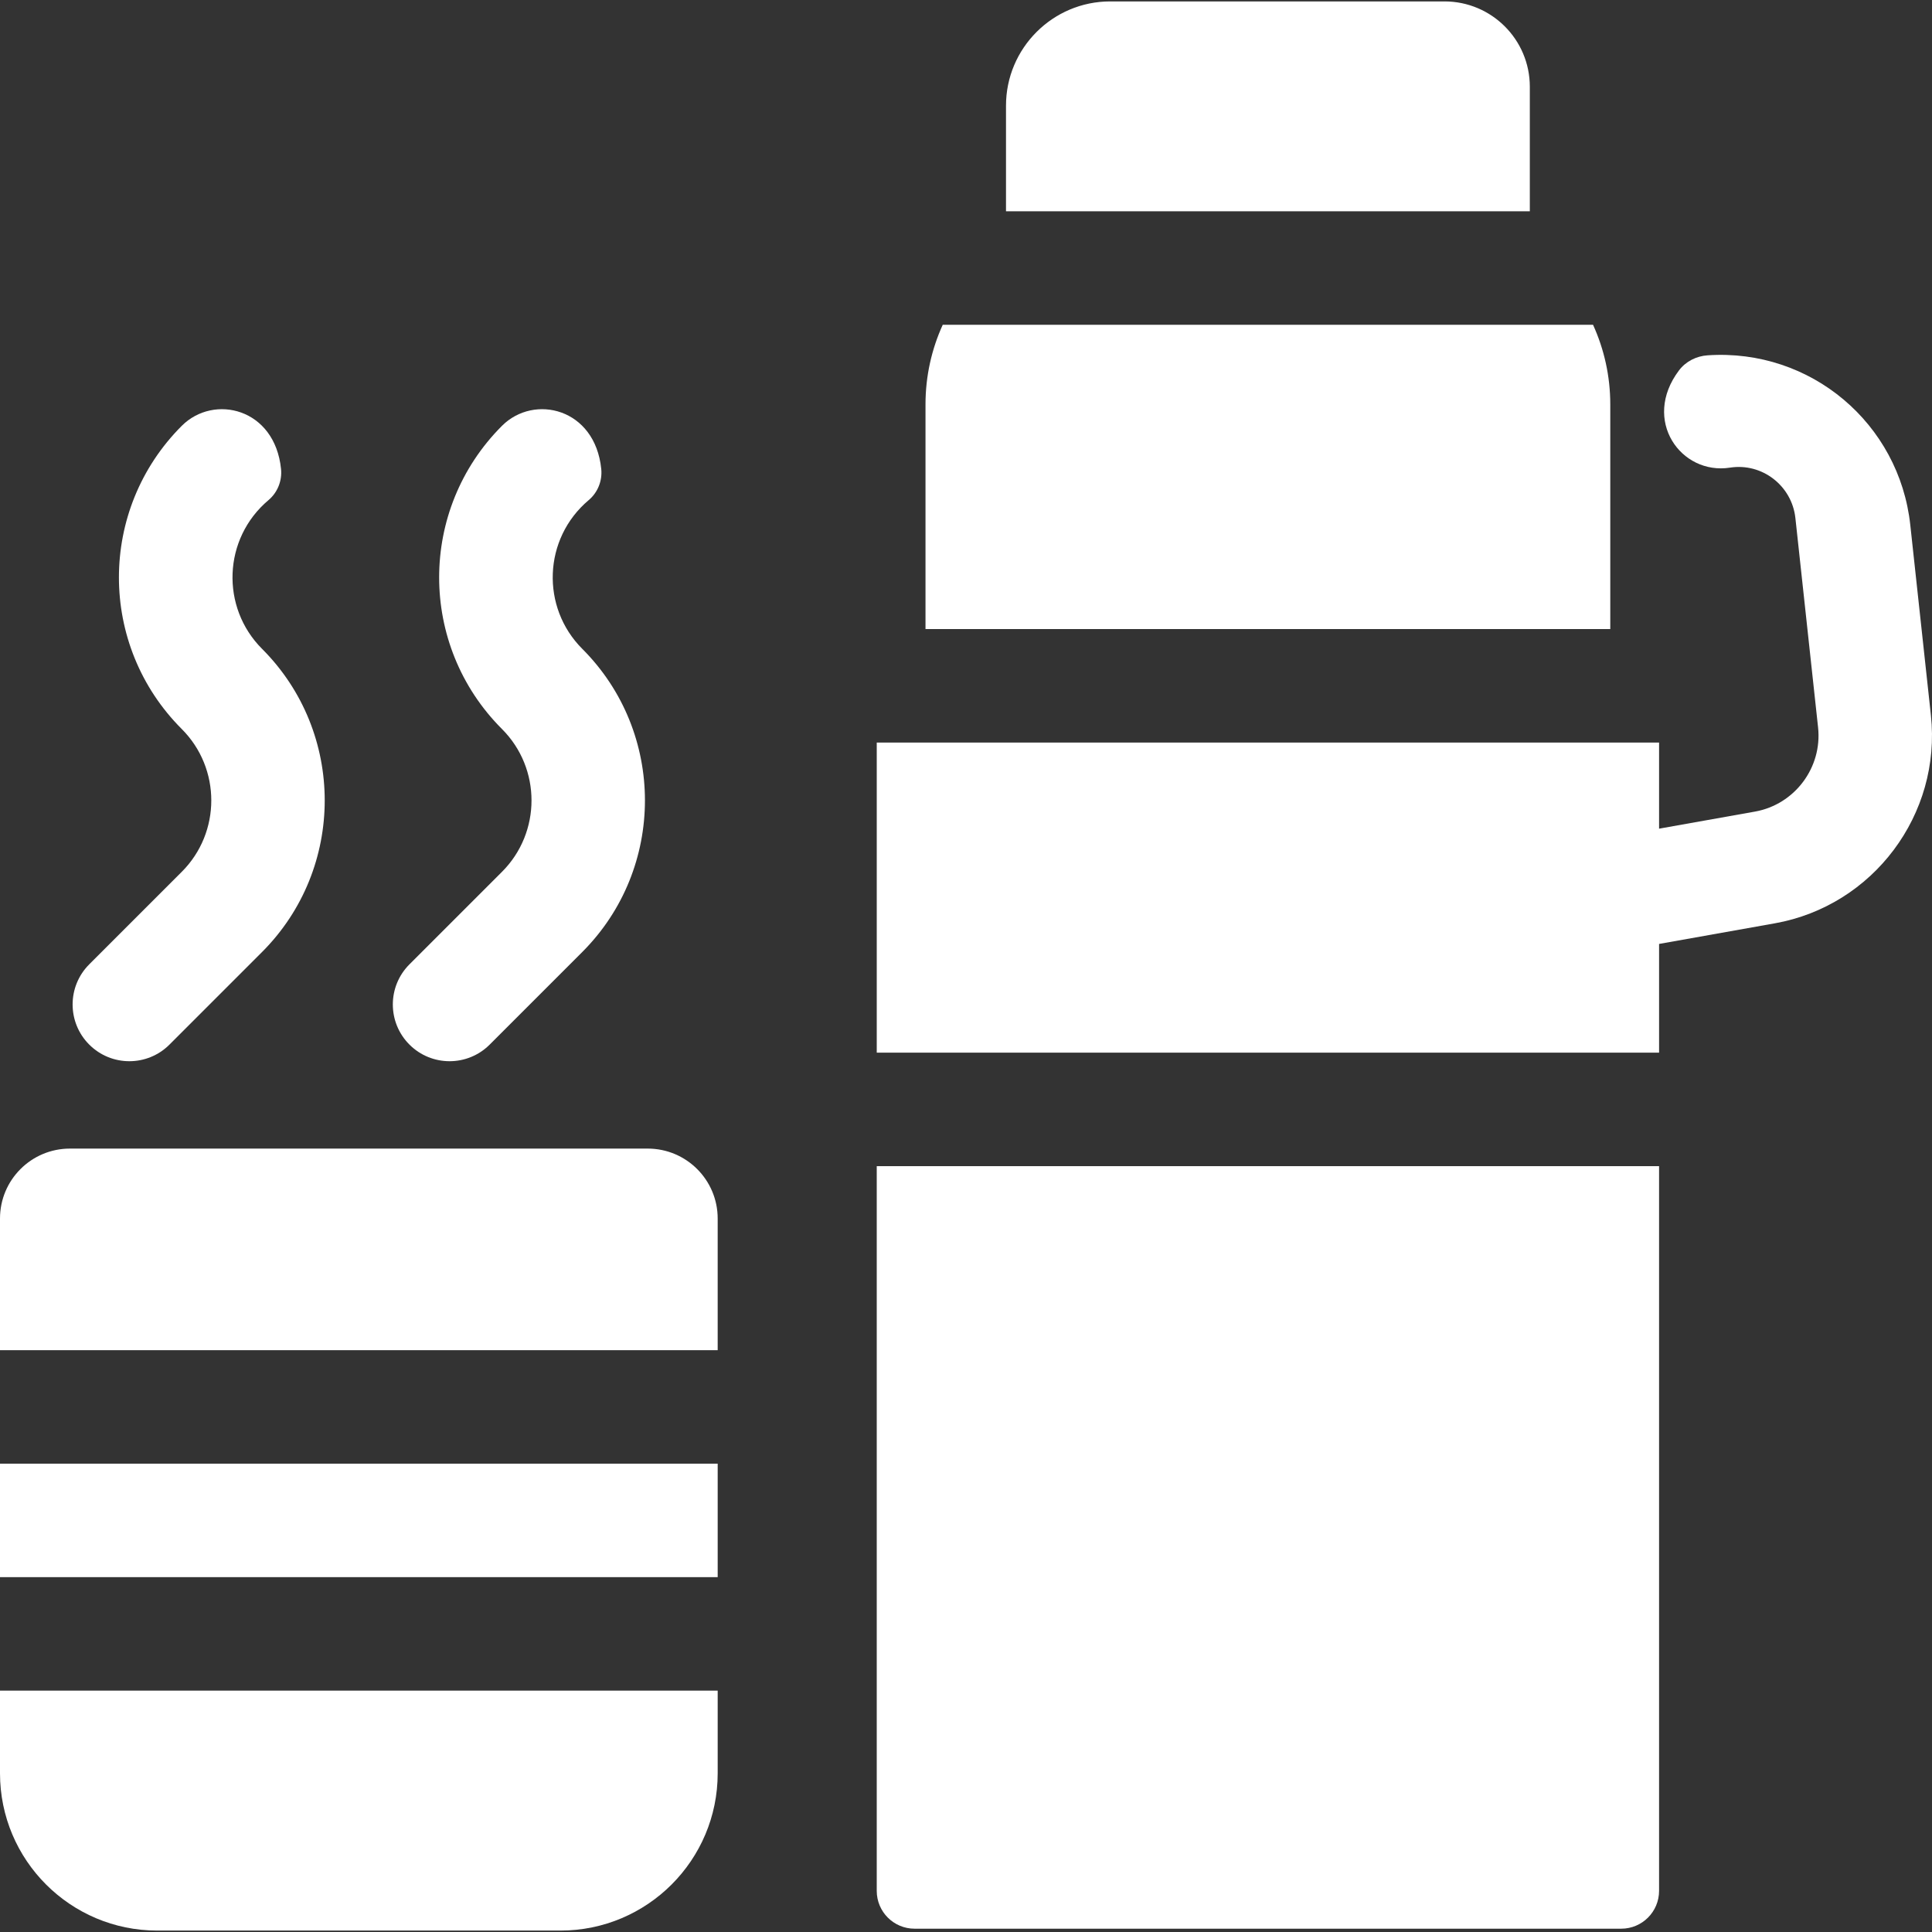
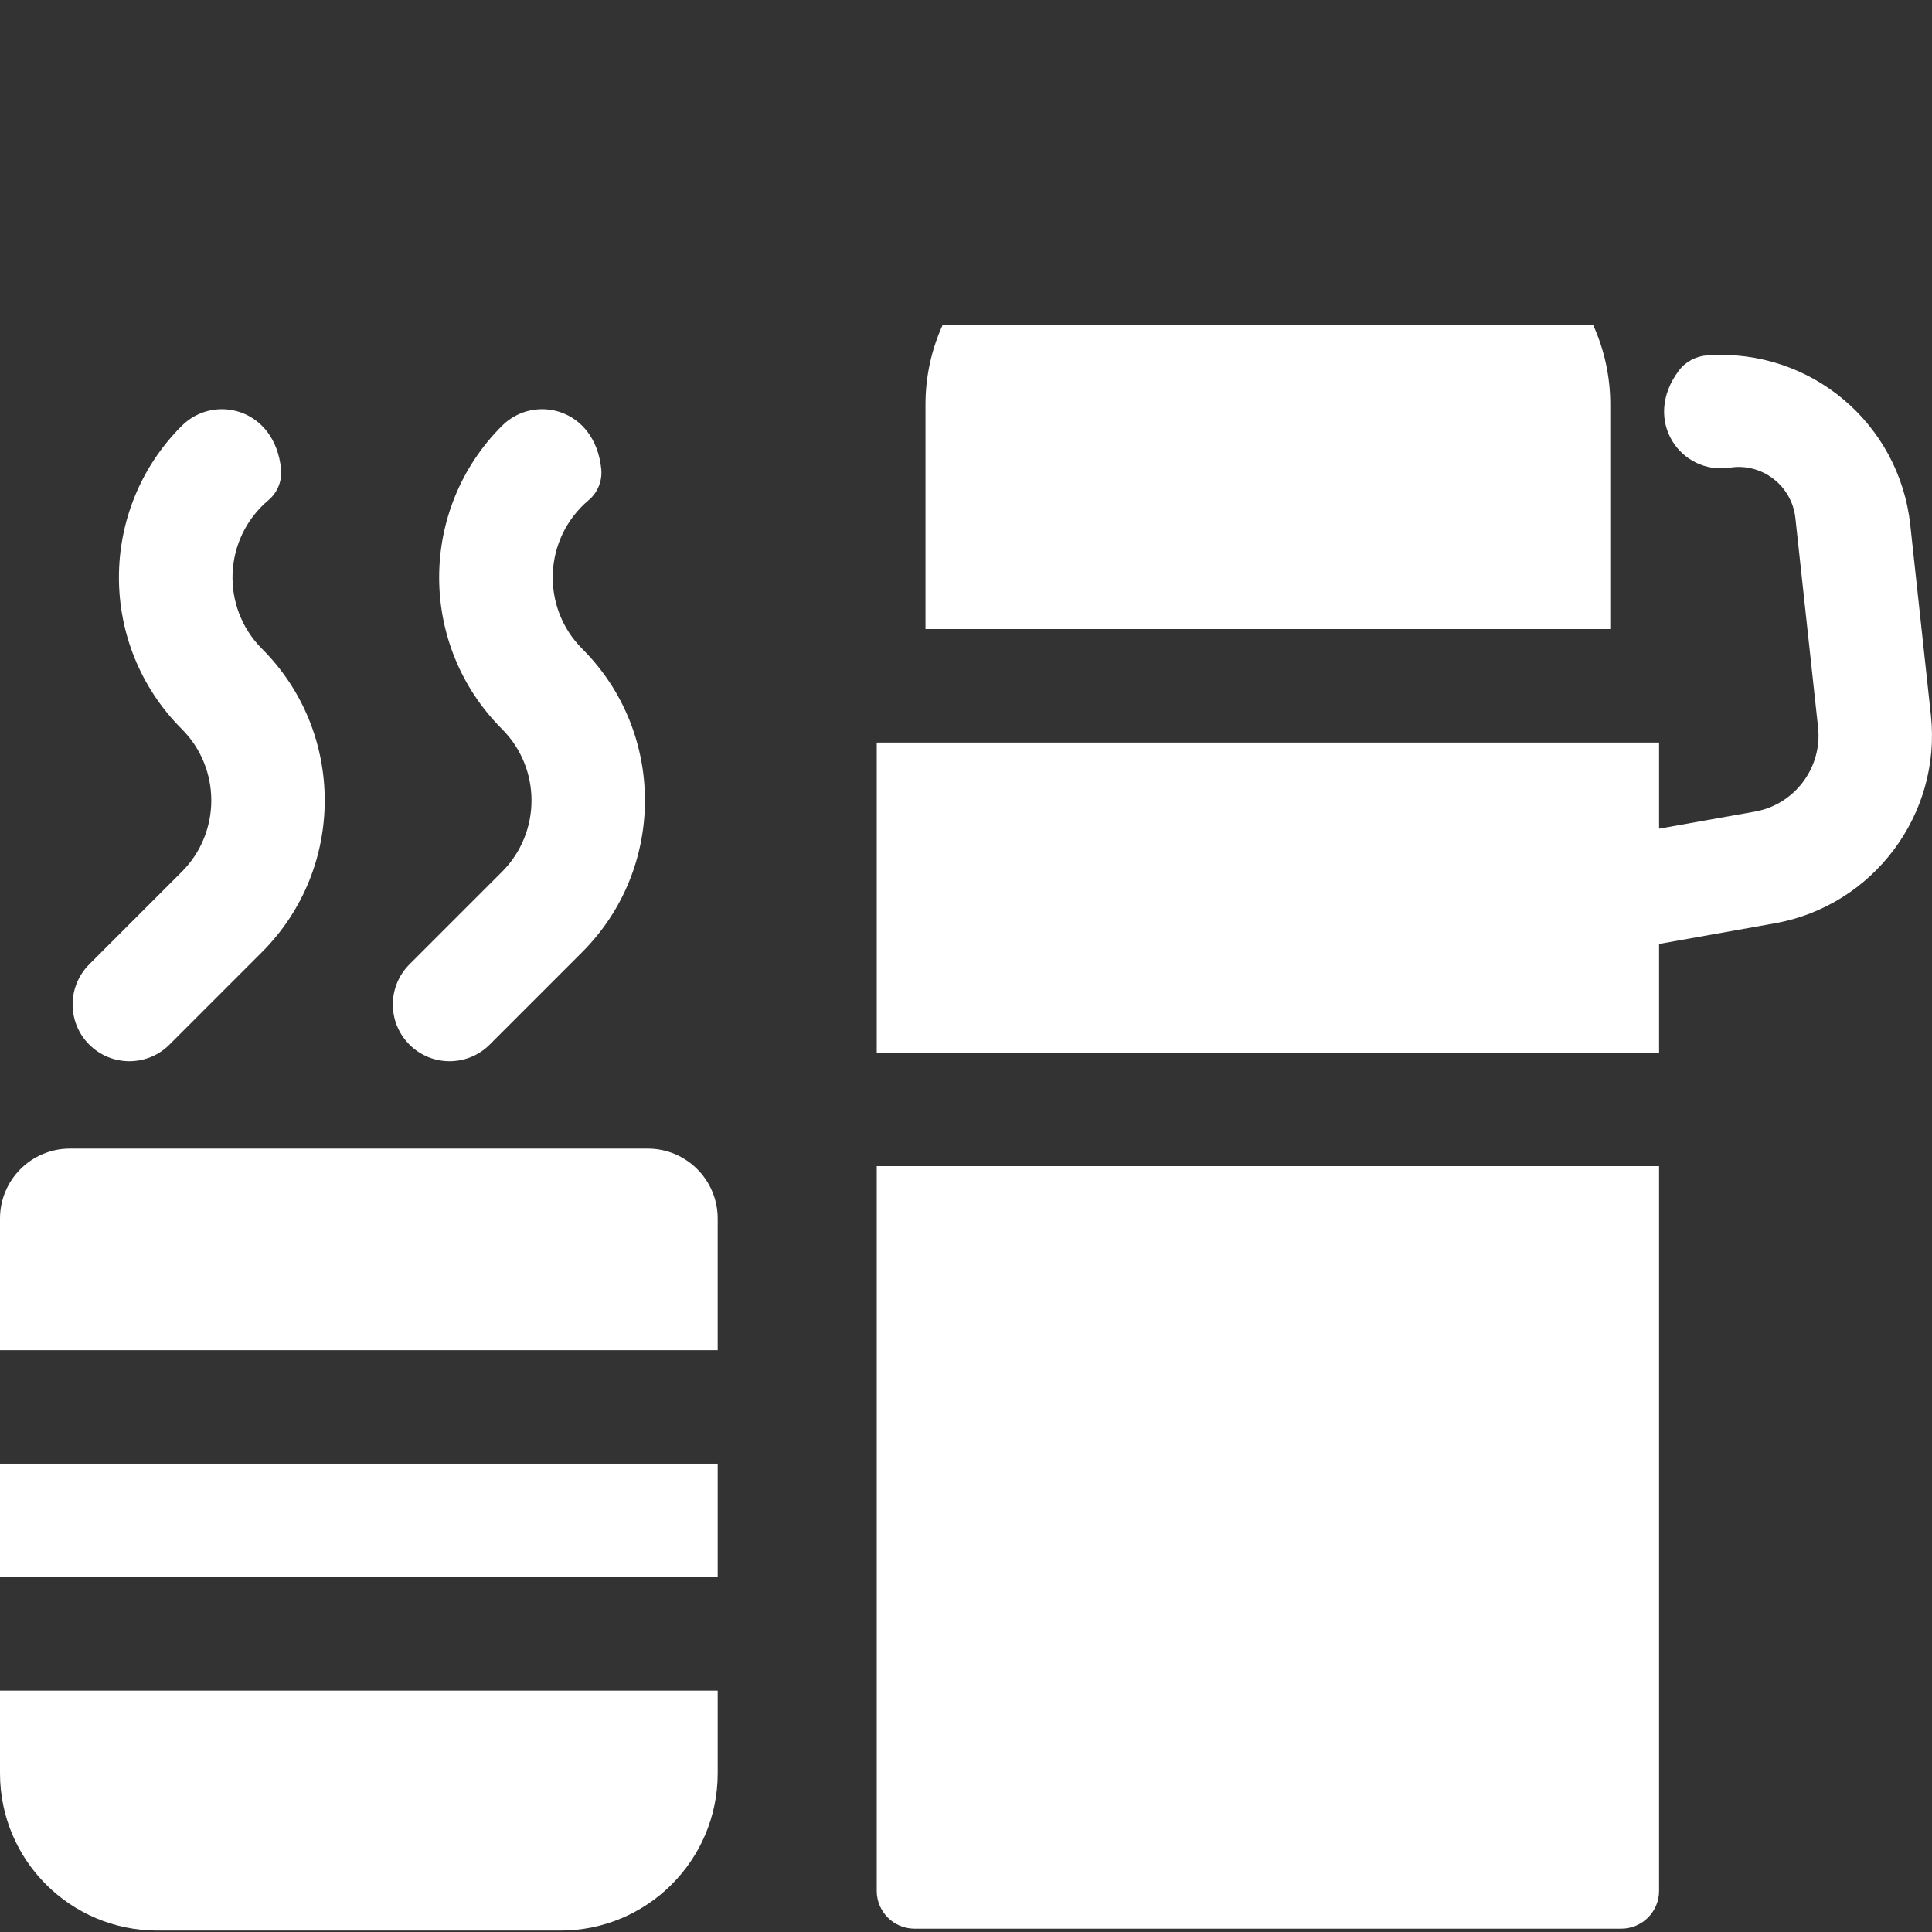
<svg xmlns="http://www.w3.org/2000/svg" version="1.1" id="Capa_1" x="0px" y="0px" viewBox="0 0 512 512" style="enable-background:new 0 0 512 512;" xml:space="preserve" width="512px" height="512px">
  <rect x="0" y="0" width="512" height="512" fill="#333333" stroke="none" />
  <g>
    <g>
      <path d="M422.169,86.066h-172.33c-2.937,6.446-4.571,13.593-4.571,21.122v59.525H426.74v-59.525    C426.74,99.659,425.106,92.511,422.169,86.066z" fill="#FFFFFF" />
    </g>
  </g>
  <g>
    <g>
-       <path d="M382.803,0.376h-88.586c-15.227,0-27.617,12.39-27.617,27.627v27.988h138.819V22.992    C405.418,10.501,395.293,0.376,382.803,0.376z" fill="#FFFFFF" />
-     </g>
+       </g>
  </g>
  <g>
    <g>
      <path d="M232.346,309.04v192.059c0,5.536,4.488,10.024,10.024,10.024h187.277c5.537,0,10.024-4.488,10.024-10.024V309.04H232.346z    " fill="#FFFFFF" />
    </g>
  </g>
  <g>
    <g>
      <path d="M511.706,189.529l-5.461-50.418c-2.908-26.846-26.348-46.795-53.721-44.947c-2.973,0.2-5.776,1.612-7.57,3.991    c-9.968,13.212,0.528,27.799,13.504,25.774c8.524-1.33,16.413,4.794,17.341,13.371c2.527,23.327,6.009,55.468,6.009,55.468    c1.153,10.636-6.196,20.438-16.729,22.314l-25.406,4.525v-22.823H232.347v82.18h207.326v-28.811l30.681-5.465    C496.391,240.052,514.555,215.822,511.706,189.529z" fill="#FFFFFF" />
    </g>
  </g>
  <g>
    <g>
      <path d="M171.649,304.388H18.535C8.298,304.388,0,312.686,0,322.923v34.885h190.194v-34.875    C190.194,312.69,181.891,304.388,171.649,304.388z" fill="#FFFFFF" />
    </g>
  </g>
  <g>
    <g>
      <rect y="387.886" width="190.194" height="30.073" fill="#FFFFFF" />
    </g>
  </g>
  <g>
    <g>
      <path d="M0,448.029v21.913c0,23.02,18.661,41.682,41.682,41.682h106.831c23.02,0,41.682-18.661,41.682-41.682v-21.913H0z" fill="#FFFFFF" />
    </g>
  </g>
  <g>
    <g>
      <path d="M69.438,171.941c-10.976-10.976-10.401-29.195,1.722-39.413c2.392-2.016,3.633-5.126,3.317-8.238    c-1.636-16.136-17.799-19.952-26.304-11.445c-22.208,22.207-22.21,58.153,0,80.362c10.429,10.43,10.429,27.401,0,37.831    l-24.525,24.525c-5.872,5.872-5.872,15.393,0,21.265c2.936,2.936,6.784,4.405,10.632,4.405c3.847,0,7.697-1.469,10.632-4.404    l24.526-24.526C91.594,230.147,91.594,194.097,69.438,171.941z" fill="#FFFFFF" />
    </g>
  </g>
  <g>
    <g>
      <path d="M154.3,171.94c-10.976-10.976-10.401-29.195,1.722-39.413c2.392-2.016,3.633-5.126,3.317-8.238    c-1.636-16.136-17.799-19.952-26.304-11.445c-22.208,22.207-22.21,58.153,0,80.362c10.429,10.43,10.429,27.401,0,37.831    l-24.526,24.526c-5.872,5.872-5.872,15.393,0,21.265c5.87,5.872,15.392,5.872,21.265,0l24.526-24.526    C176.456,230.146,176.456,194.096,154.3,171.94z" fill="#FFFFFF" />
    </g>
  </g>
  <g>
</g>
  <g>
</g>
  <g>
</g>
  <g>
</g>
  <g>
</g>
  <g>
</g>
  <g>
</g>
  <g>
</g>
  <g>
</g>
  <g>
</g>
  <g>
</g>
  <g>
</g>
  <g>
</g>
  <g>
</g>
  <g>
</g>
</svg>